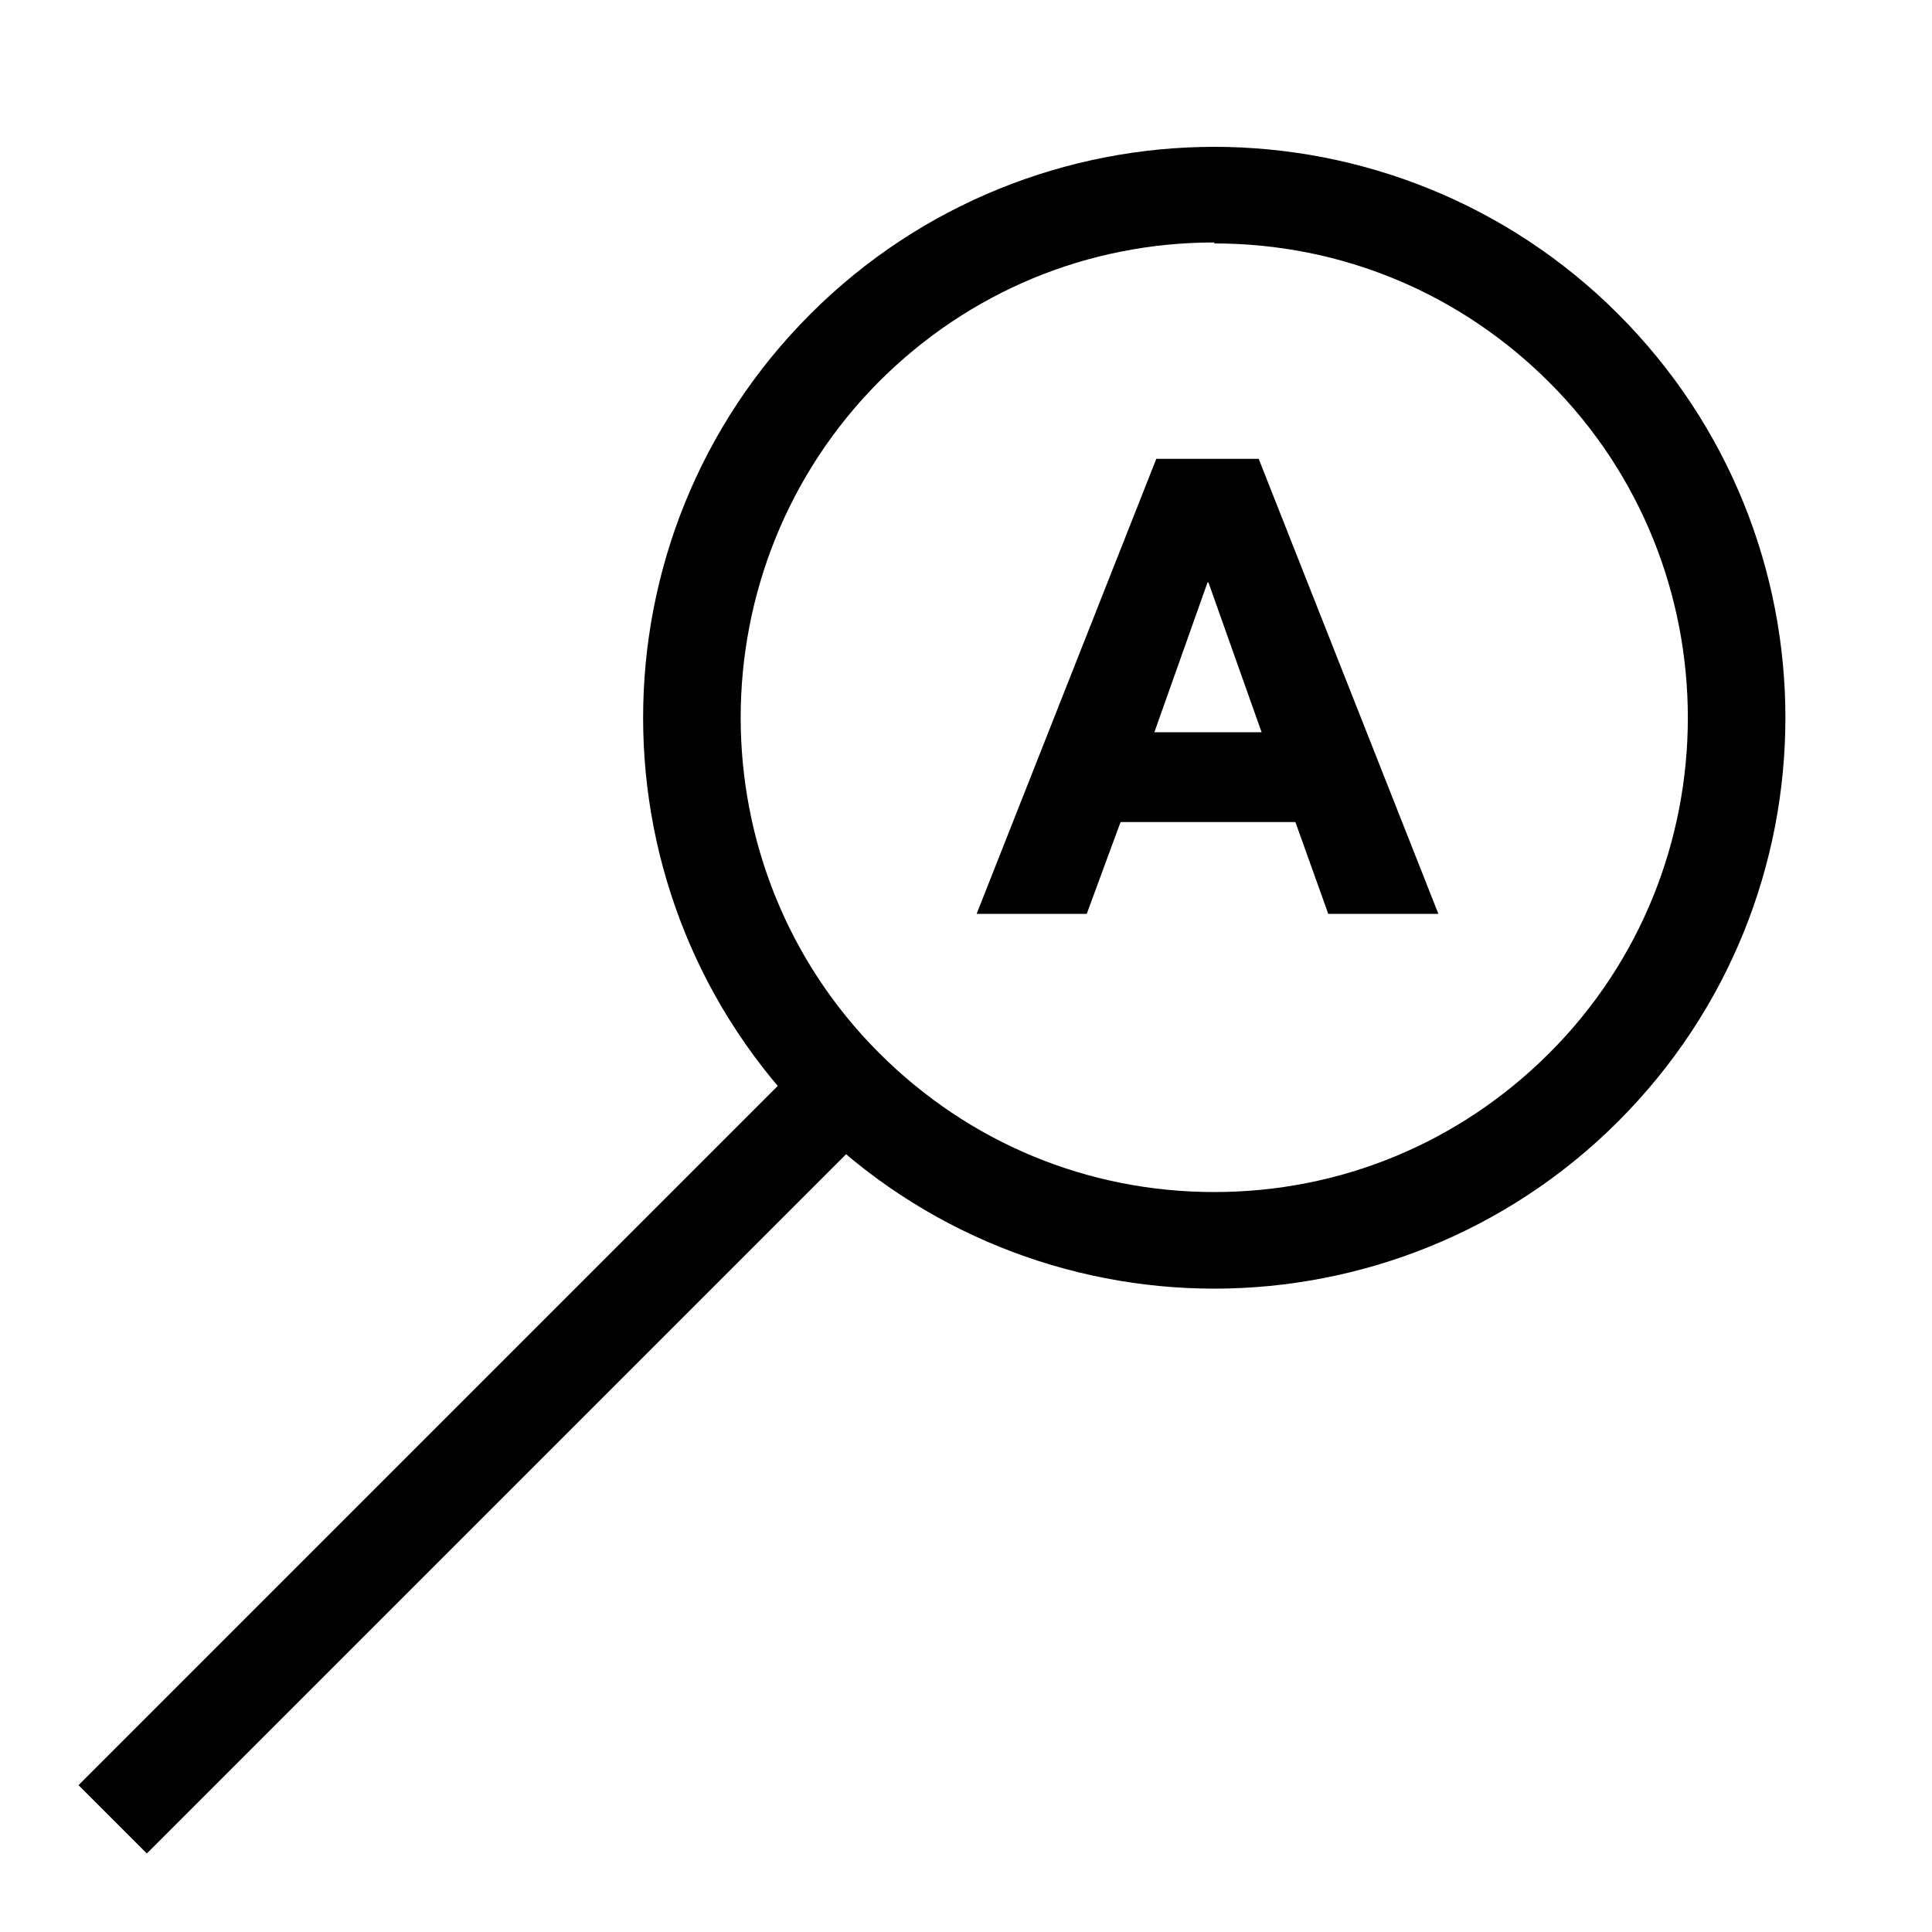
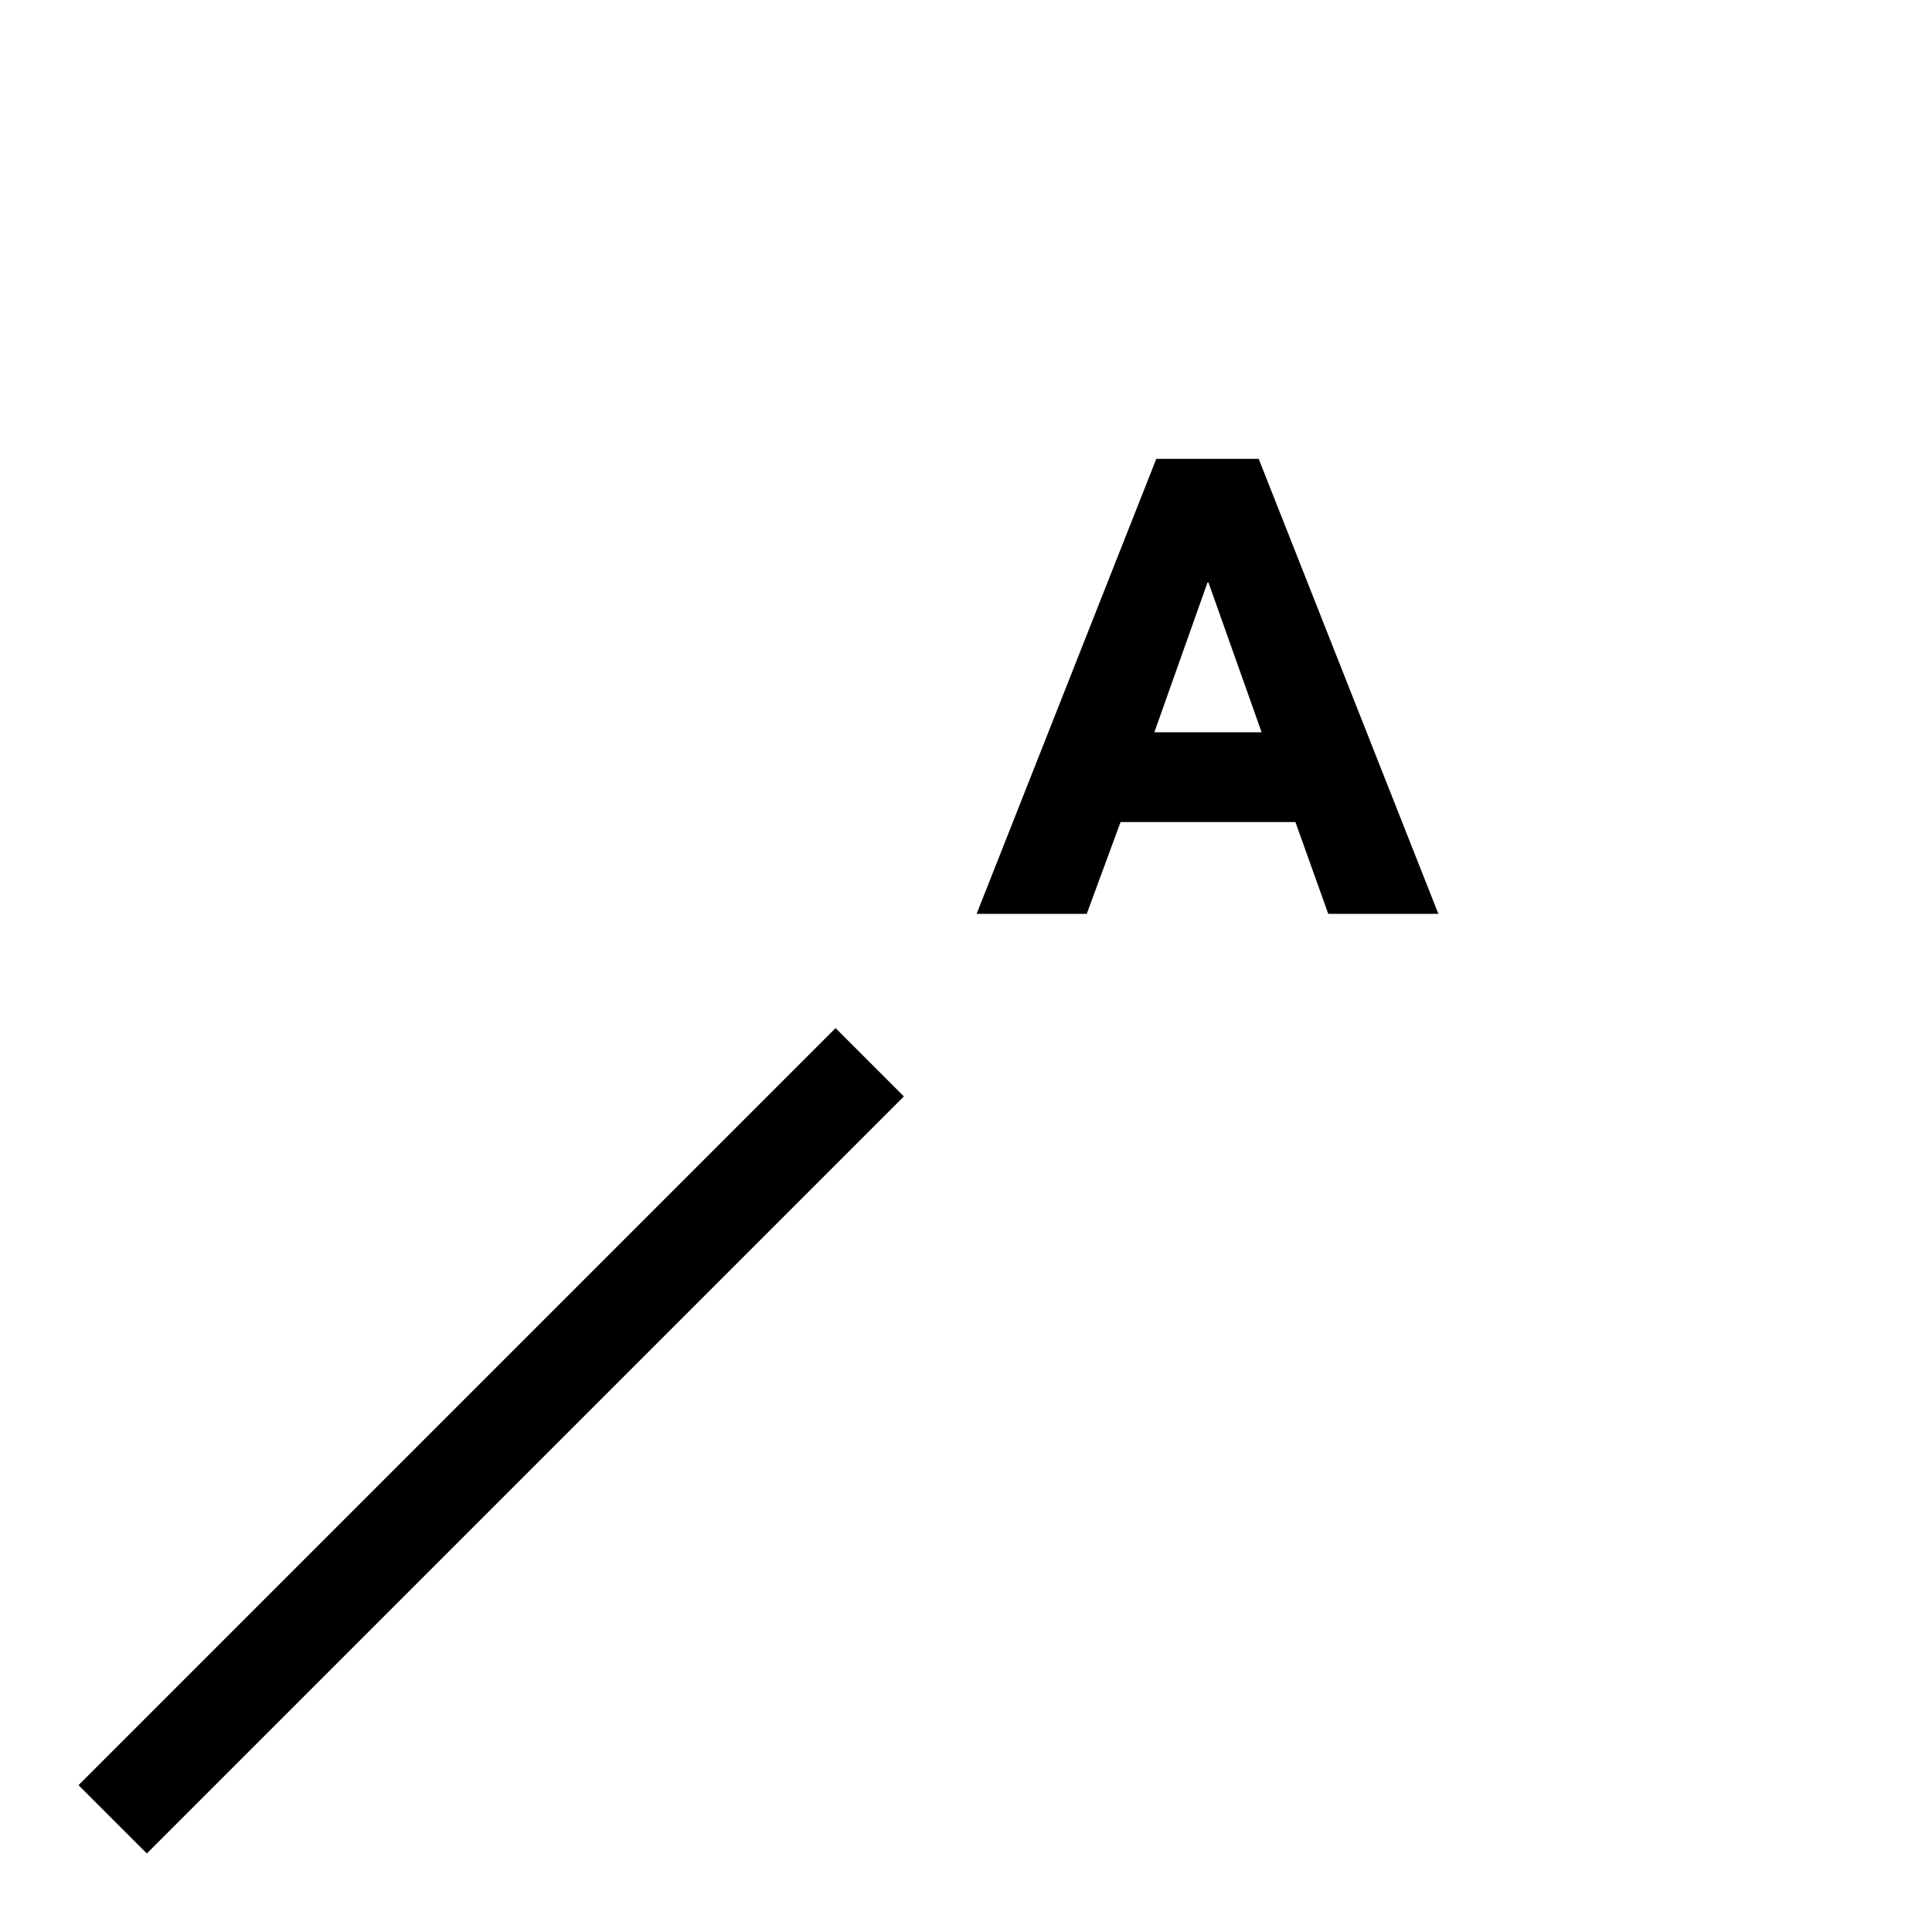
<svg xmlns="http://www.w3.org/2000/svg" id="d" viewBox="0 0 20 20" width="30" height="30">
-   <path d="M12.57,2.52c1.31,0,2.54.51,3.47,1.44,1.91,1.91,1.91,5.03,0,6.94-.93.93-2.16,1.44-3.47,1.44s-2.54-.51-3.47-1.44c-1.91-1.91-1.91-5.03,0-6.95.93-.93,2.16-1.44,3.47-1.44M12.57,1.52c-1.51,0-3.03.58-4.18,1.73-2.31,2.31-2.31,6.05,0,8.36,1.15,1.15,2.67,1.73,4.18,1.73s3.03-.58,4.18-1.73c2.31-2.31,2.31-6.05,0-8.36-1.15-1.15-2.67-1.73-4.18-1.73h0Z" />
  <path d="M11.97,4.75h1.06l1.86,4.71h-1.14l-.34-.95h-1.81l-.35.95h-1.14l1.86-4.71ZM11.96,7.58h1.1l-.55-1.55h-.01l-.55,1.55Z" />
  <line x1="8.65" y1="11.35" x2="1.52" y2="18.48" style="fill:none; stroke:#000; stroke-linecap:square; stroke-miterlimit:10;" />
</svg>